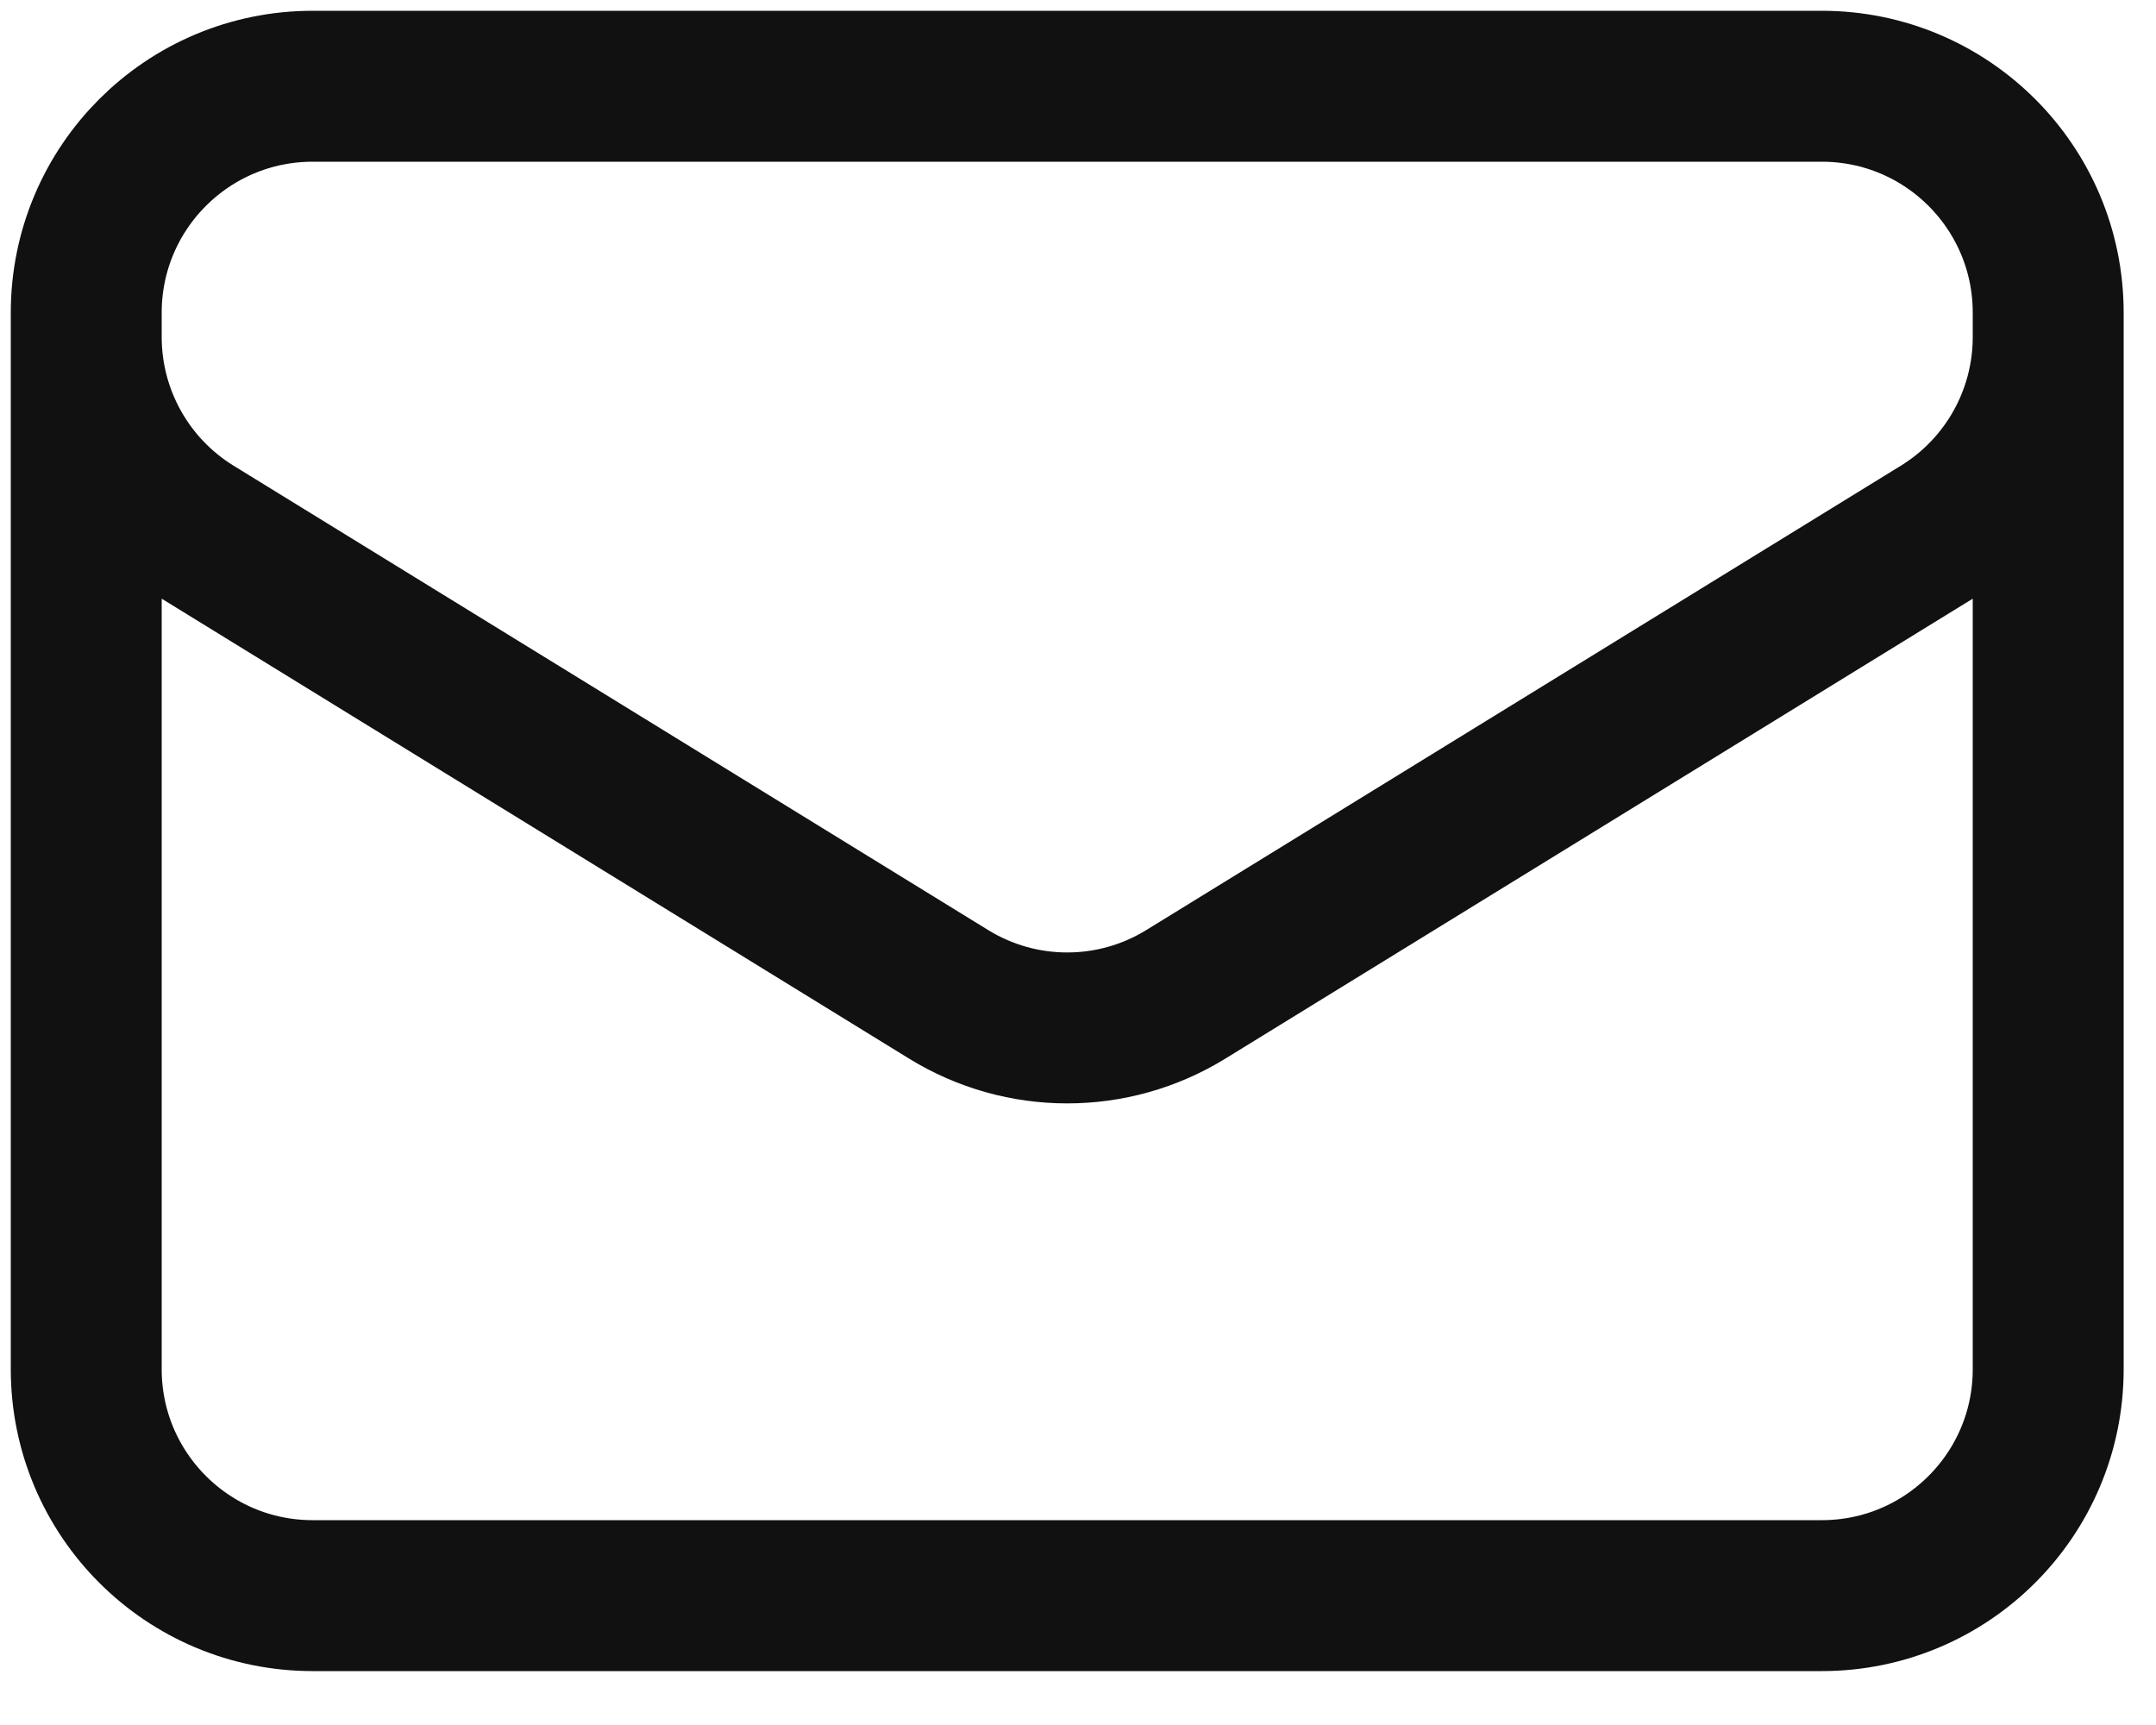
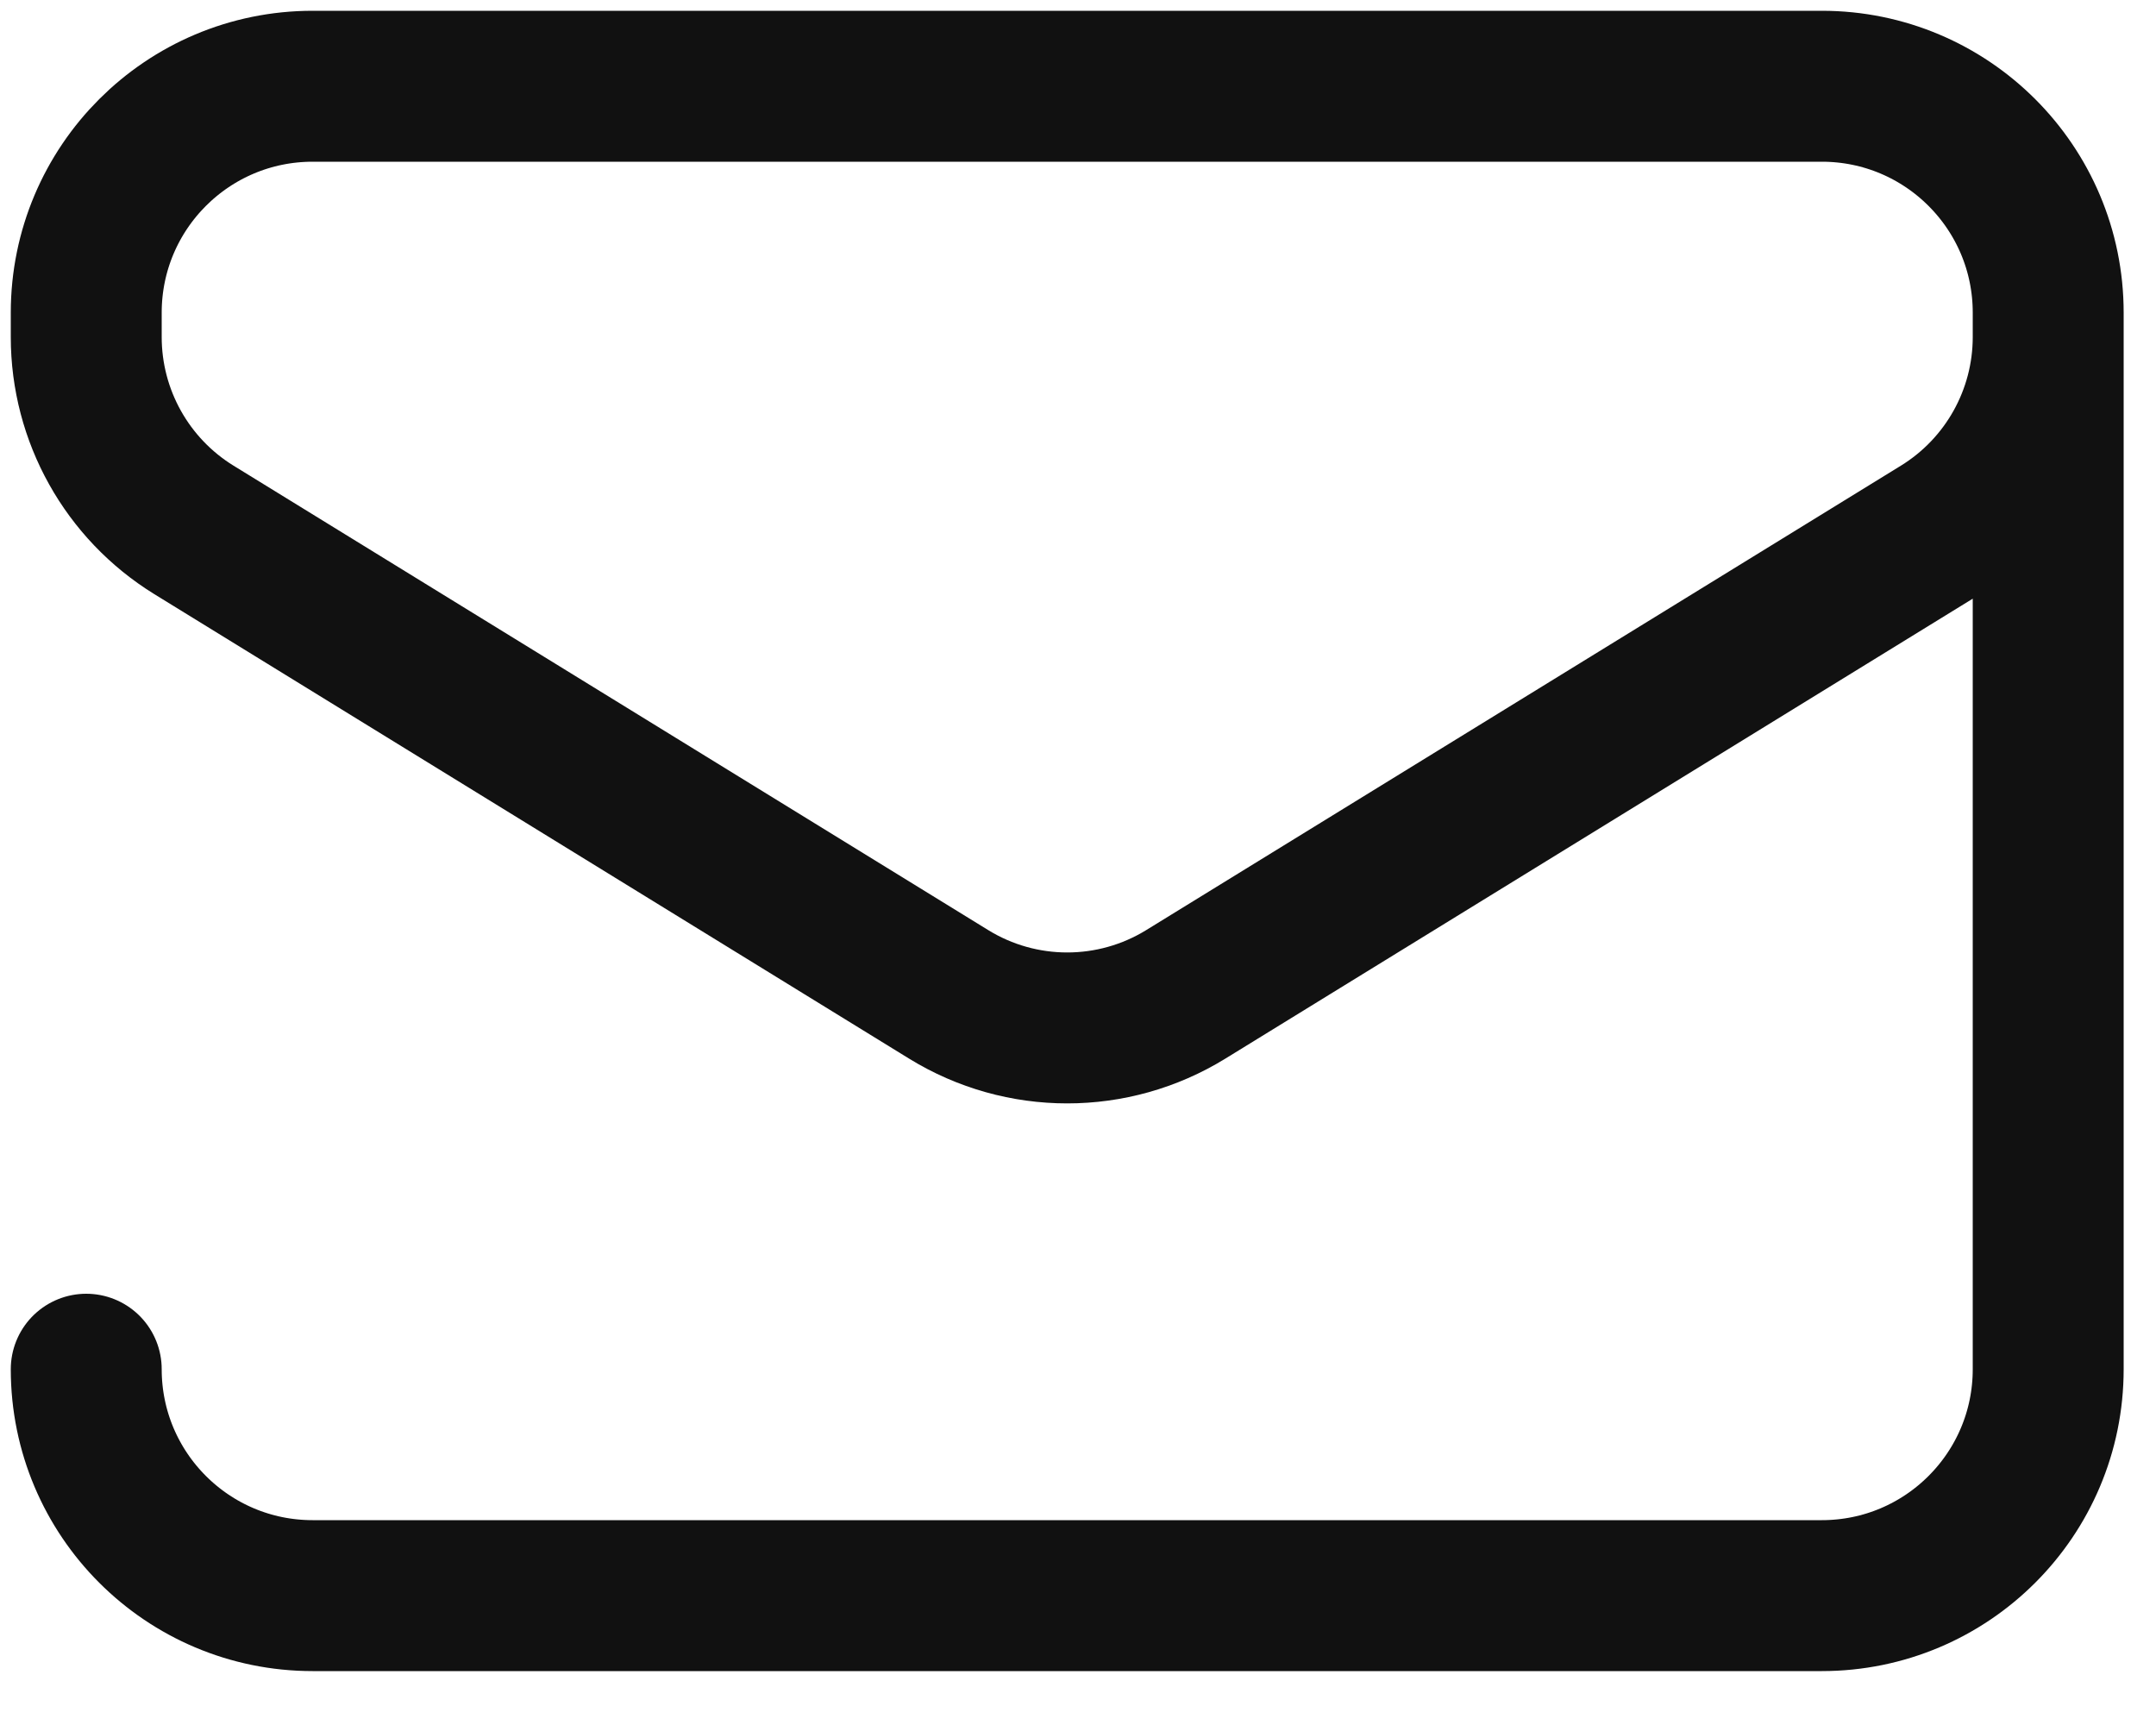
<svg xmlns="http://www.w3.org/2000/svg" fill="none" height="100%" overflow="visible" preserveAspectRatio="none" style="display: block;" viewBox="0 0 25 20" width="100%">
-   <path d="M23.75 3.625V15.875C23.75 17.325 22.575 18.5 21.125 18.5H3.625C2.175 18.5 1 17.325 1 15.875V3.625M23.75 3.625C23.75 2.175 22.575 1 21.125 1H3.625C2.175 1 1 2.175 1 3.625M23.75 3.625V3.908C23.75 4.82 23.277 5.666 22.501 6.144L13.751 11.528C12.907 12.048 11.843 12.048 10.999 11.528L2.249 6.144C1.473 5.666 1 4.82 1 3.908V3.625" id="Vector" stroke="#111111" stroke-linecap="round" stroke-linejoin="round" stroke-width="1.75" />
+   <path d="M23.75 3.625V15.875C23.75 17.325 22.575 18.5 21.125 18.5H3.625C2.175 18.5 1 17.325 1 15.875M23.75 3.625C23.75 2.175 22.575 1 21.125 1H3.625C2.175 1 1 2.175 1 3.625M23.75 3.625V3.908C23.75 4.82 23.277 5.666 22.501 6.144L13.751 11.528C12.907 12.048 11.843 12.048 10.999 11.528L2.249 6.144C1.473 5.666 1 4.82 1 3.908V3.625" id="Vector" stroke="#111111" stroke-linecap="round" stroke-linejoin="round" stroke-width="1.75" />
</svg>